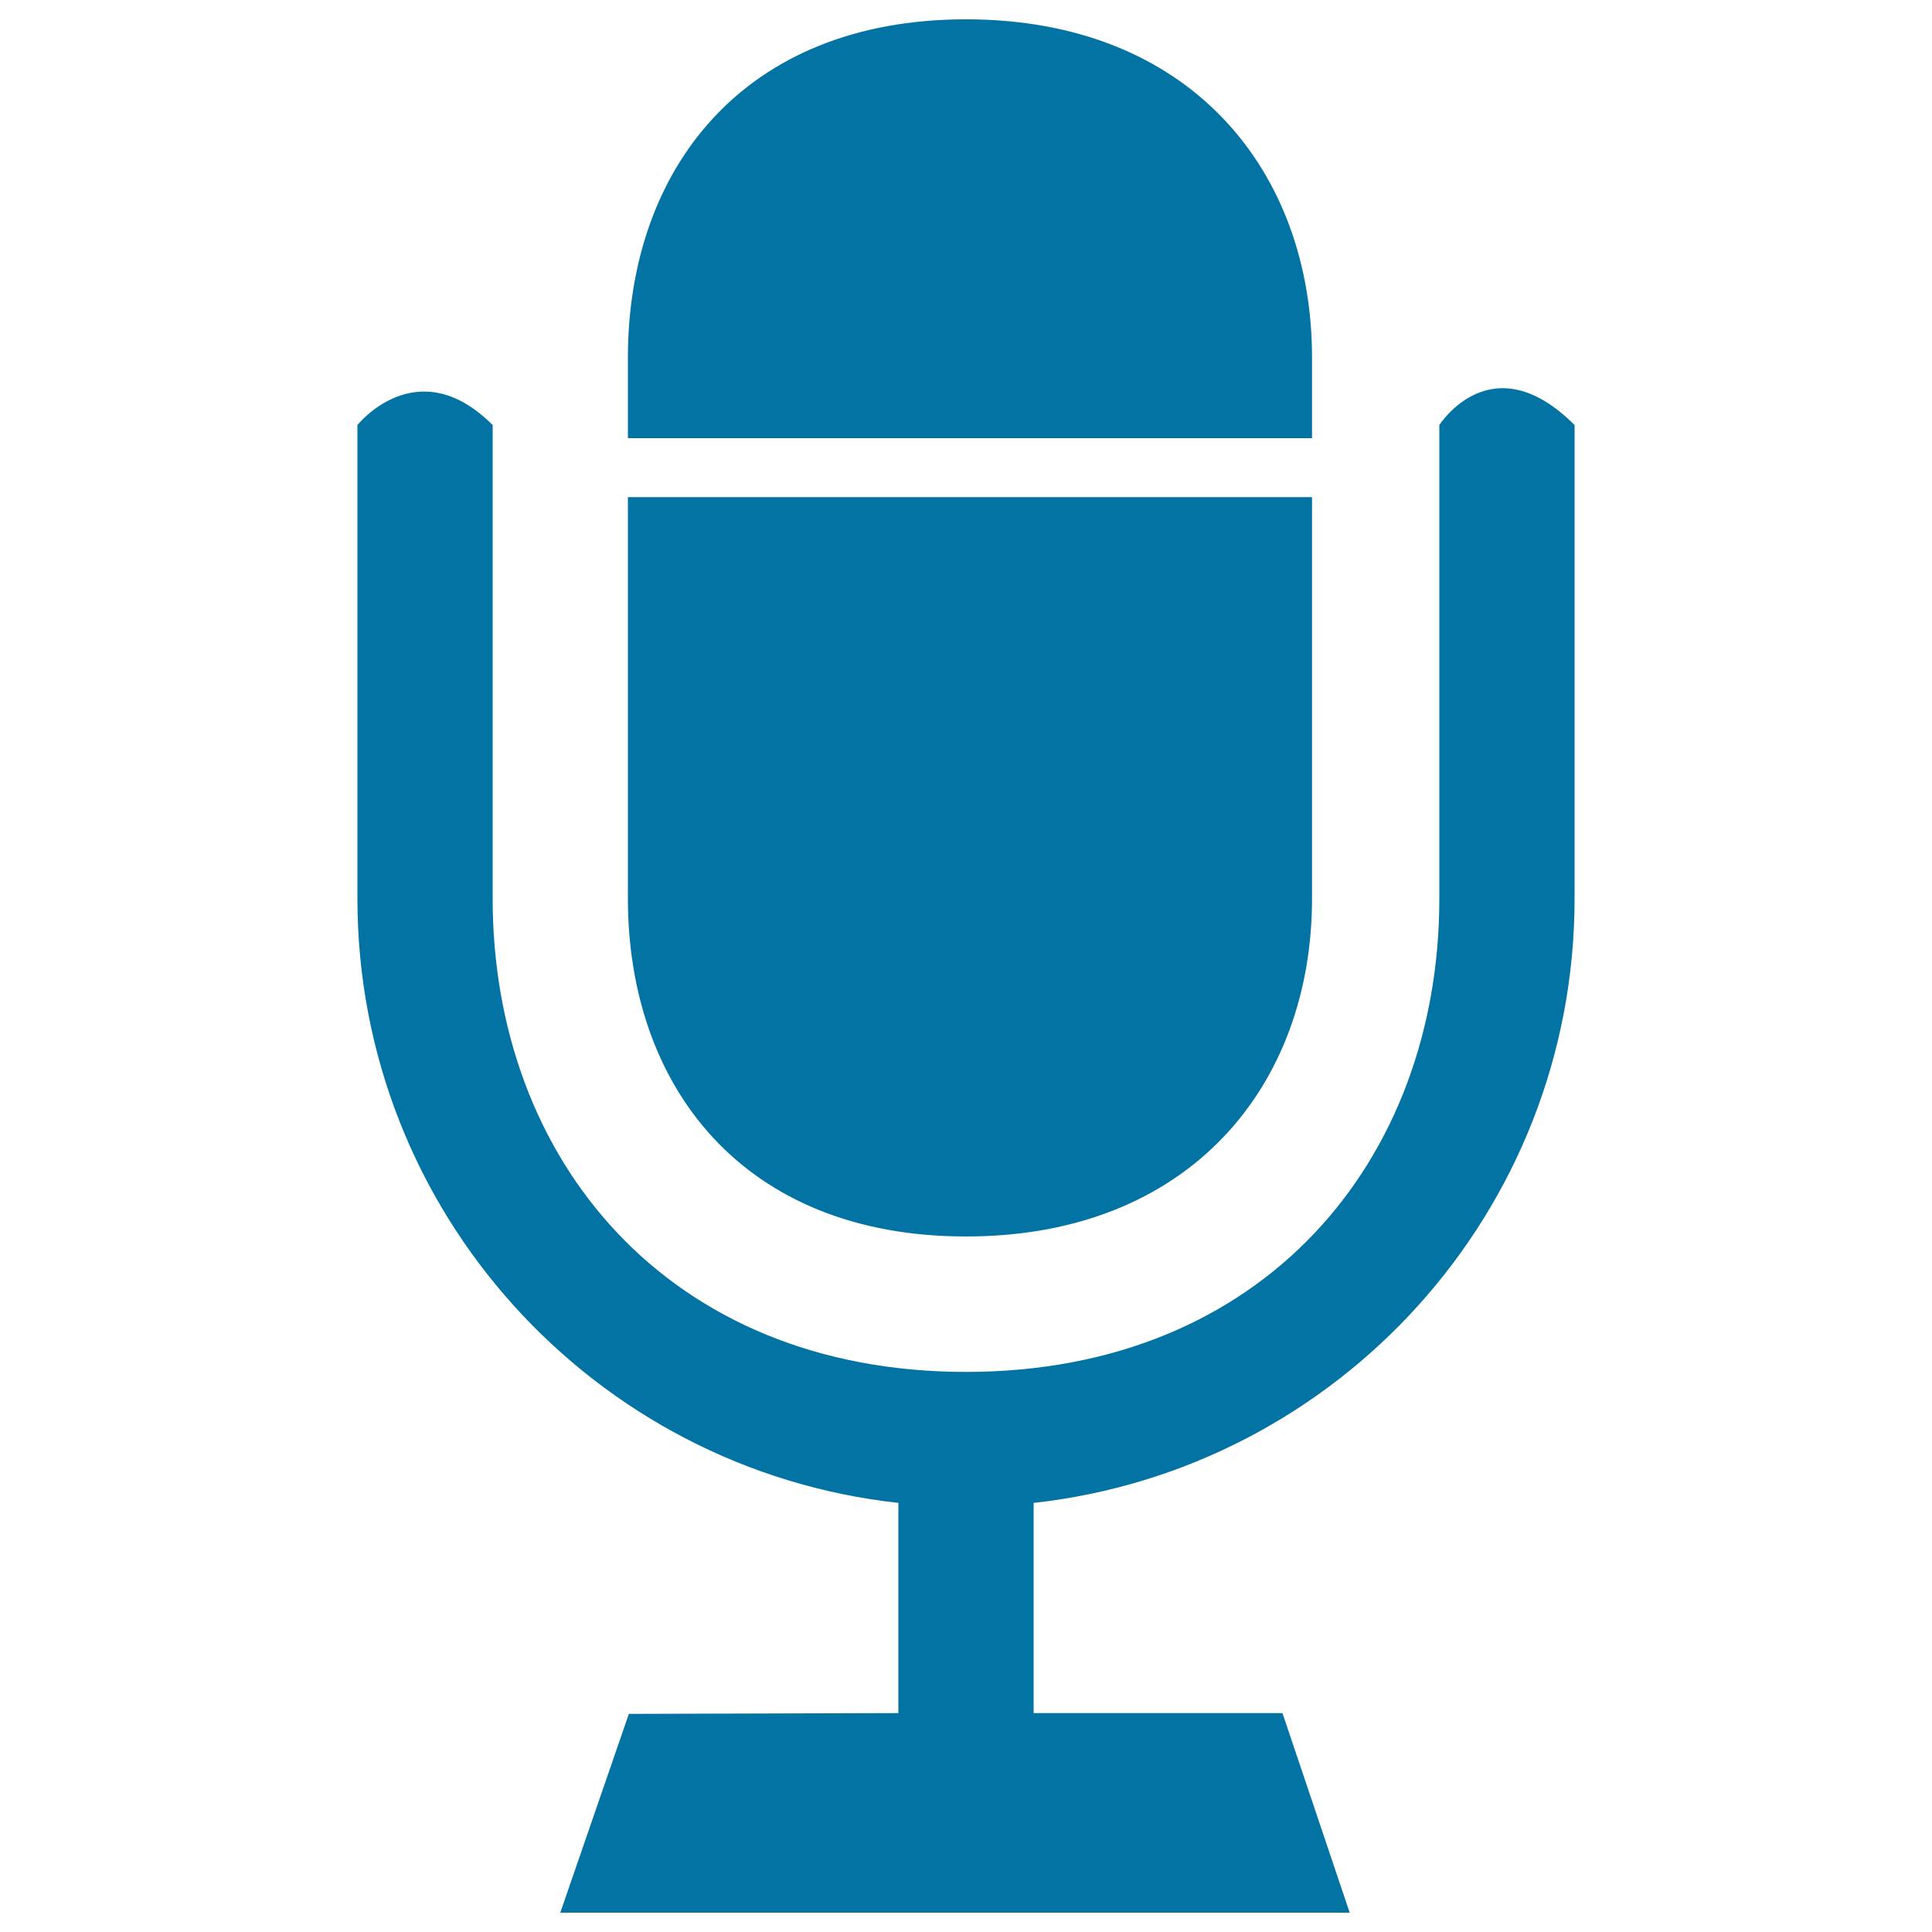
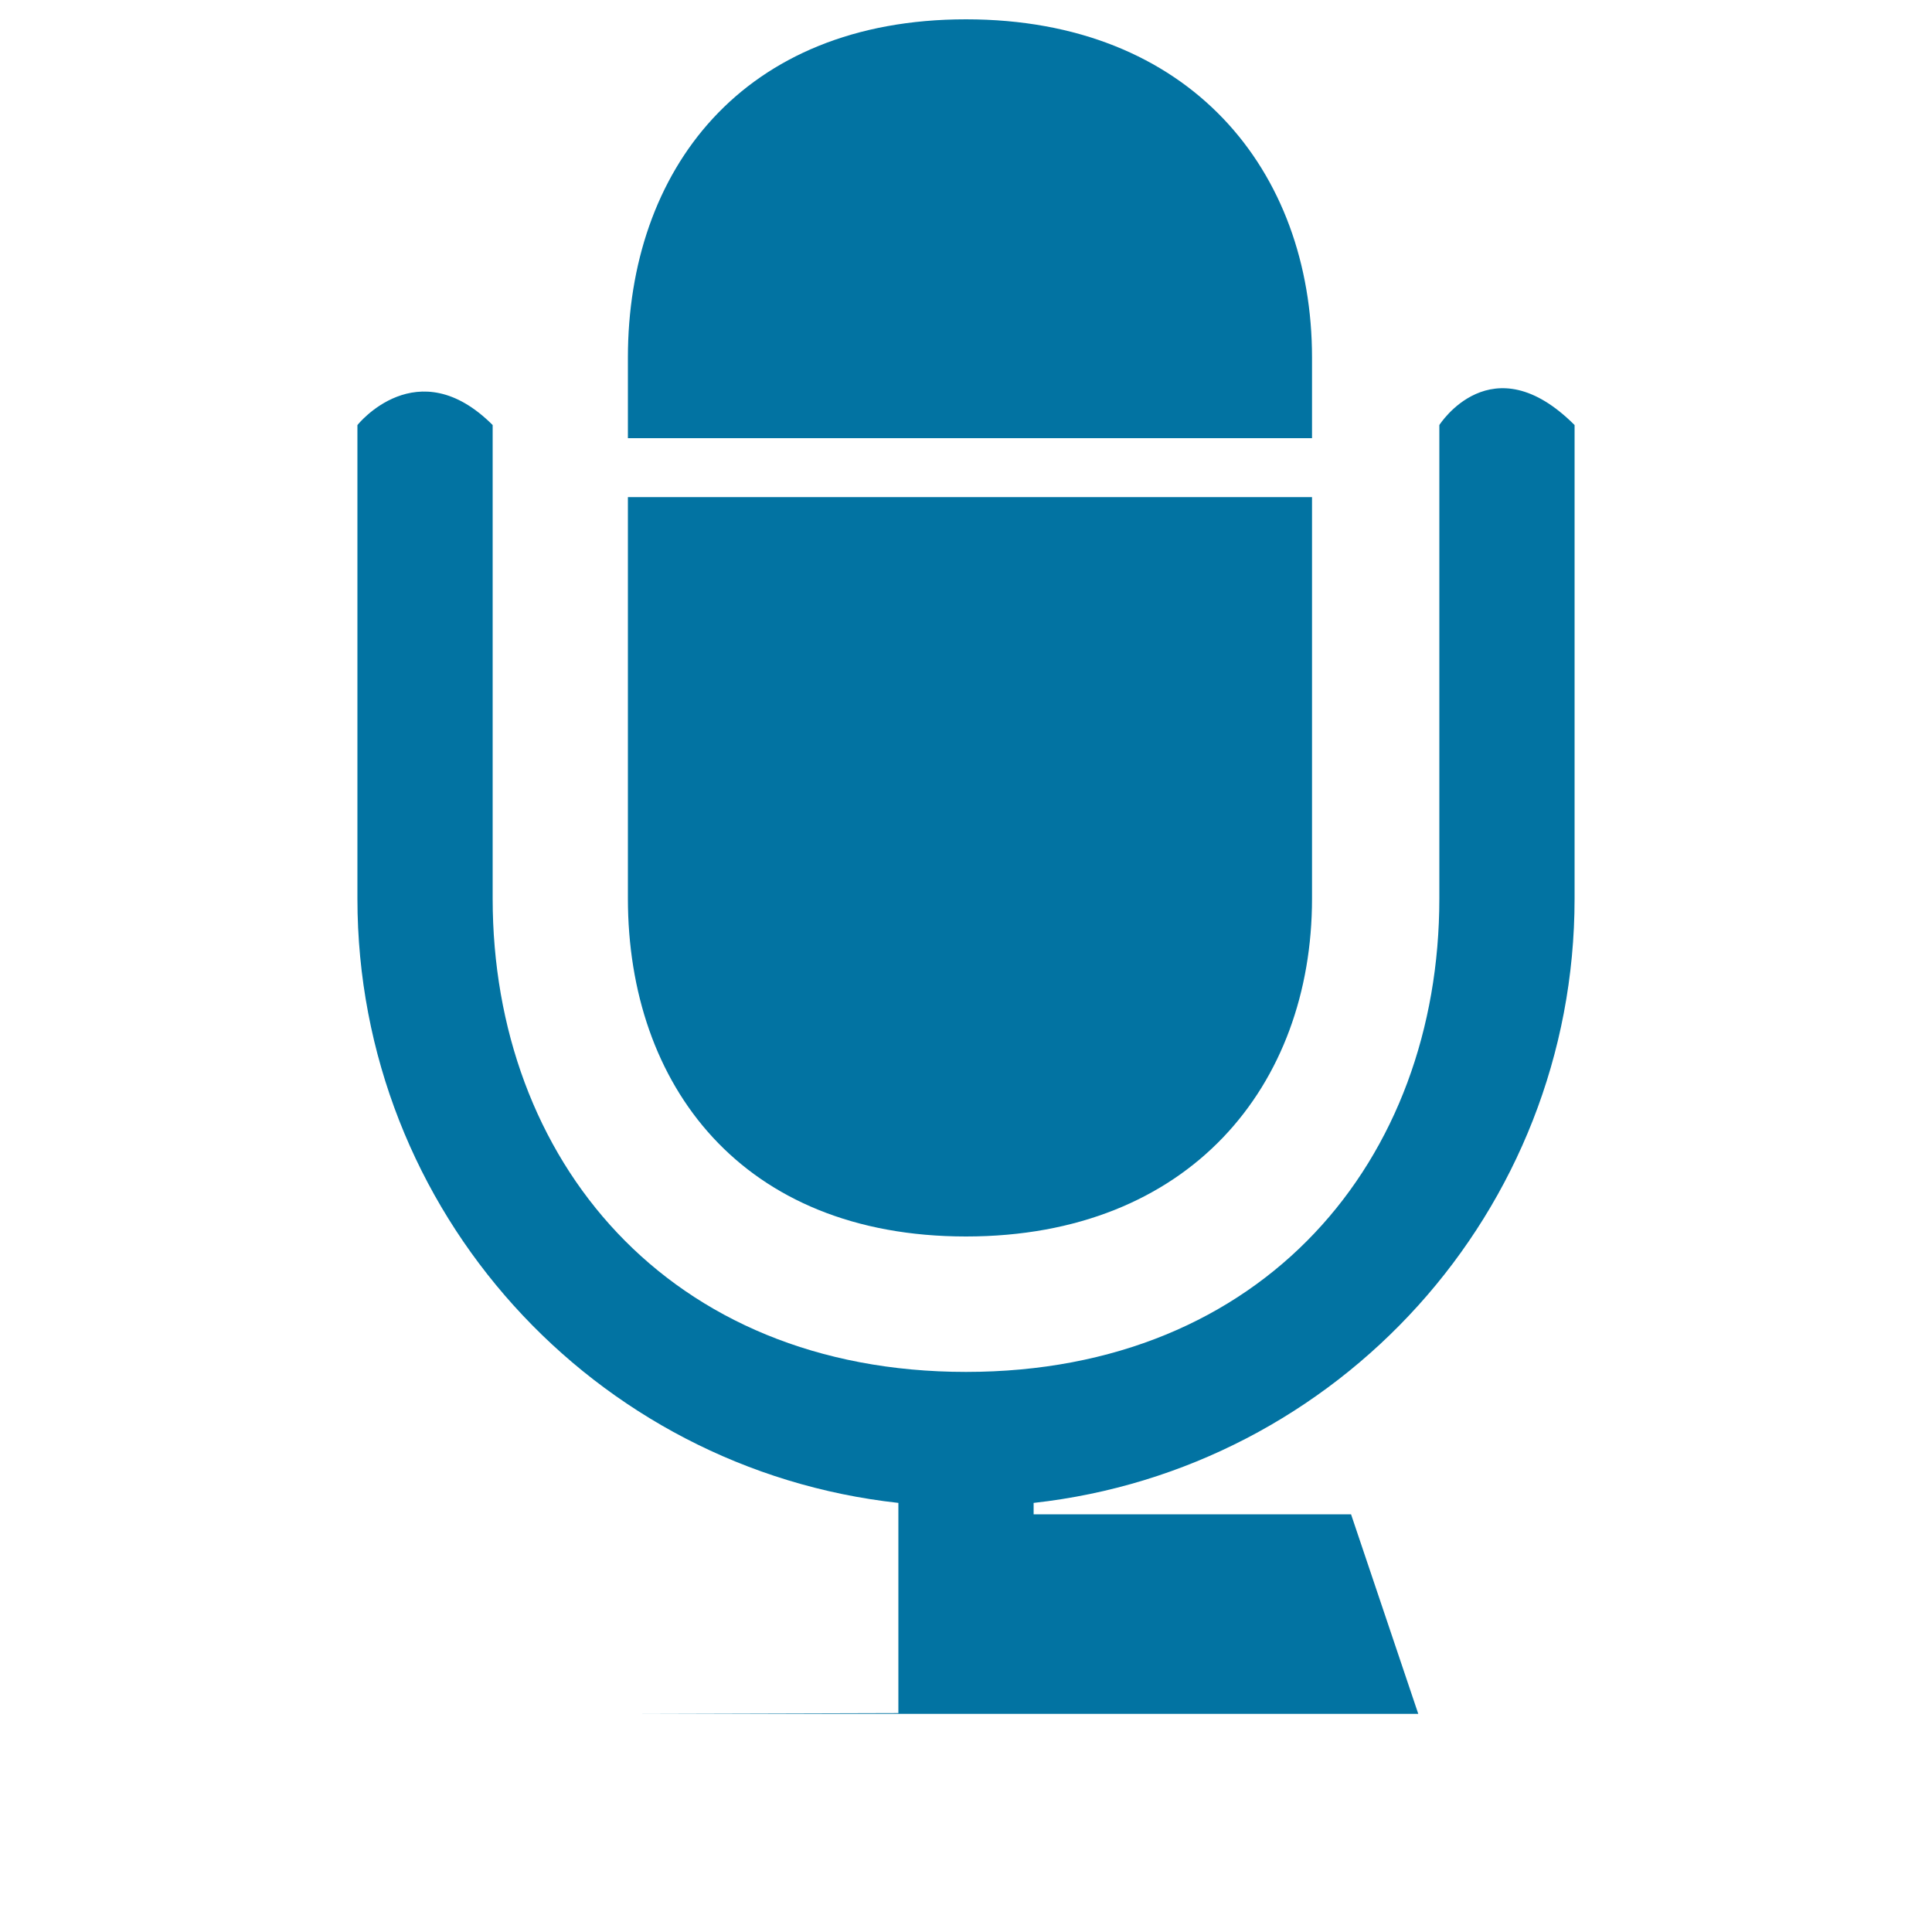
<svg xmlns="http://www.w3.org/2000/svg" viewBox="0 0 1000 1000" style="fill:#0273a2">
  <title>Vintage Mic SVG icon</title>
  <g>
-     <path d="M679.1,185.1C679.1,88.4,616,10,500,10C384,10,325,88.4,325,185.1v41.7h354.1V185.1z M500,640c115.9,0,179.1-78.3,179.1-174.9V257.3H325V465C325,561.7,384,640,500,640z M745,220v245.1c0,135.1-90.6,245-245,245c-154.4,0-245-110-245-245V220c-39-39-70,0-70,0v244.5c0,0.1,0,0.4,0,0.6c0,162.1,122.5,295.5,280,312.8v108.8l-139.5,0.4L290,990h408.6l-34.8-103.3H535V777.9C692.5,760.5,815,627.1,815,465.1h0V220C772.1,177.1,745,220,745,220z" />
+     <path d="M679.1,185.1C679.1,88.4,616,10,500,10C384,10,325,88.4,325,185.1v41.7h354.1V185.1z M500,640c115.9,0,179.1-78.3,179.1-174.9V257.3H325V465C325,561.7,384,640,500,640z M745,220v245.1c0,135.1-90.6,245-245,245c-154.4,0-245-110-245-245V220c-39-39-70,0-70,0v244.5c0,0.1,0,0.4,0,0.6c0,162.1,122.5,295.5,280,312.8v108.8l-139.5,0.4h408.6l-34.8-103.3H535V777.9C692.5,760.5,815,627.1,815,465.1h0V220C772.1,177.1,745,220,745,220z" />
  </g>
</svg>